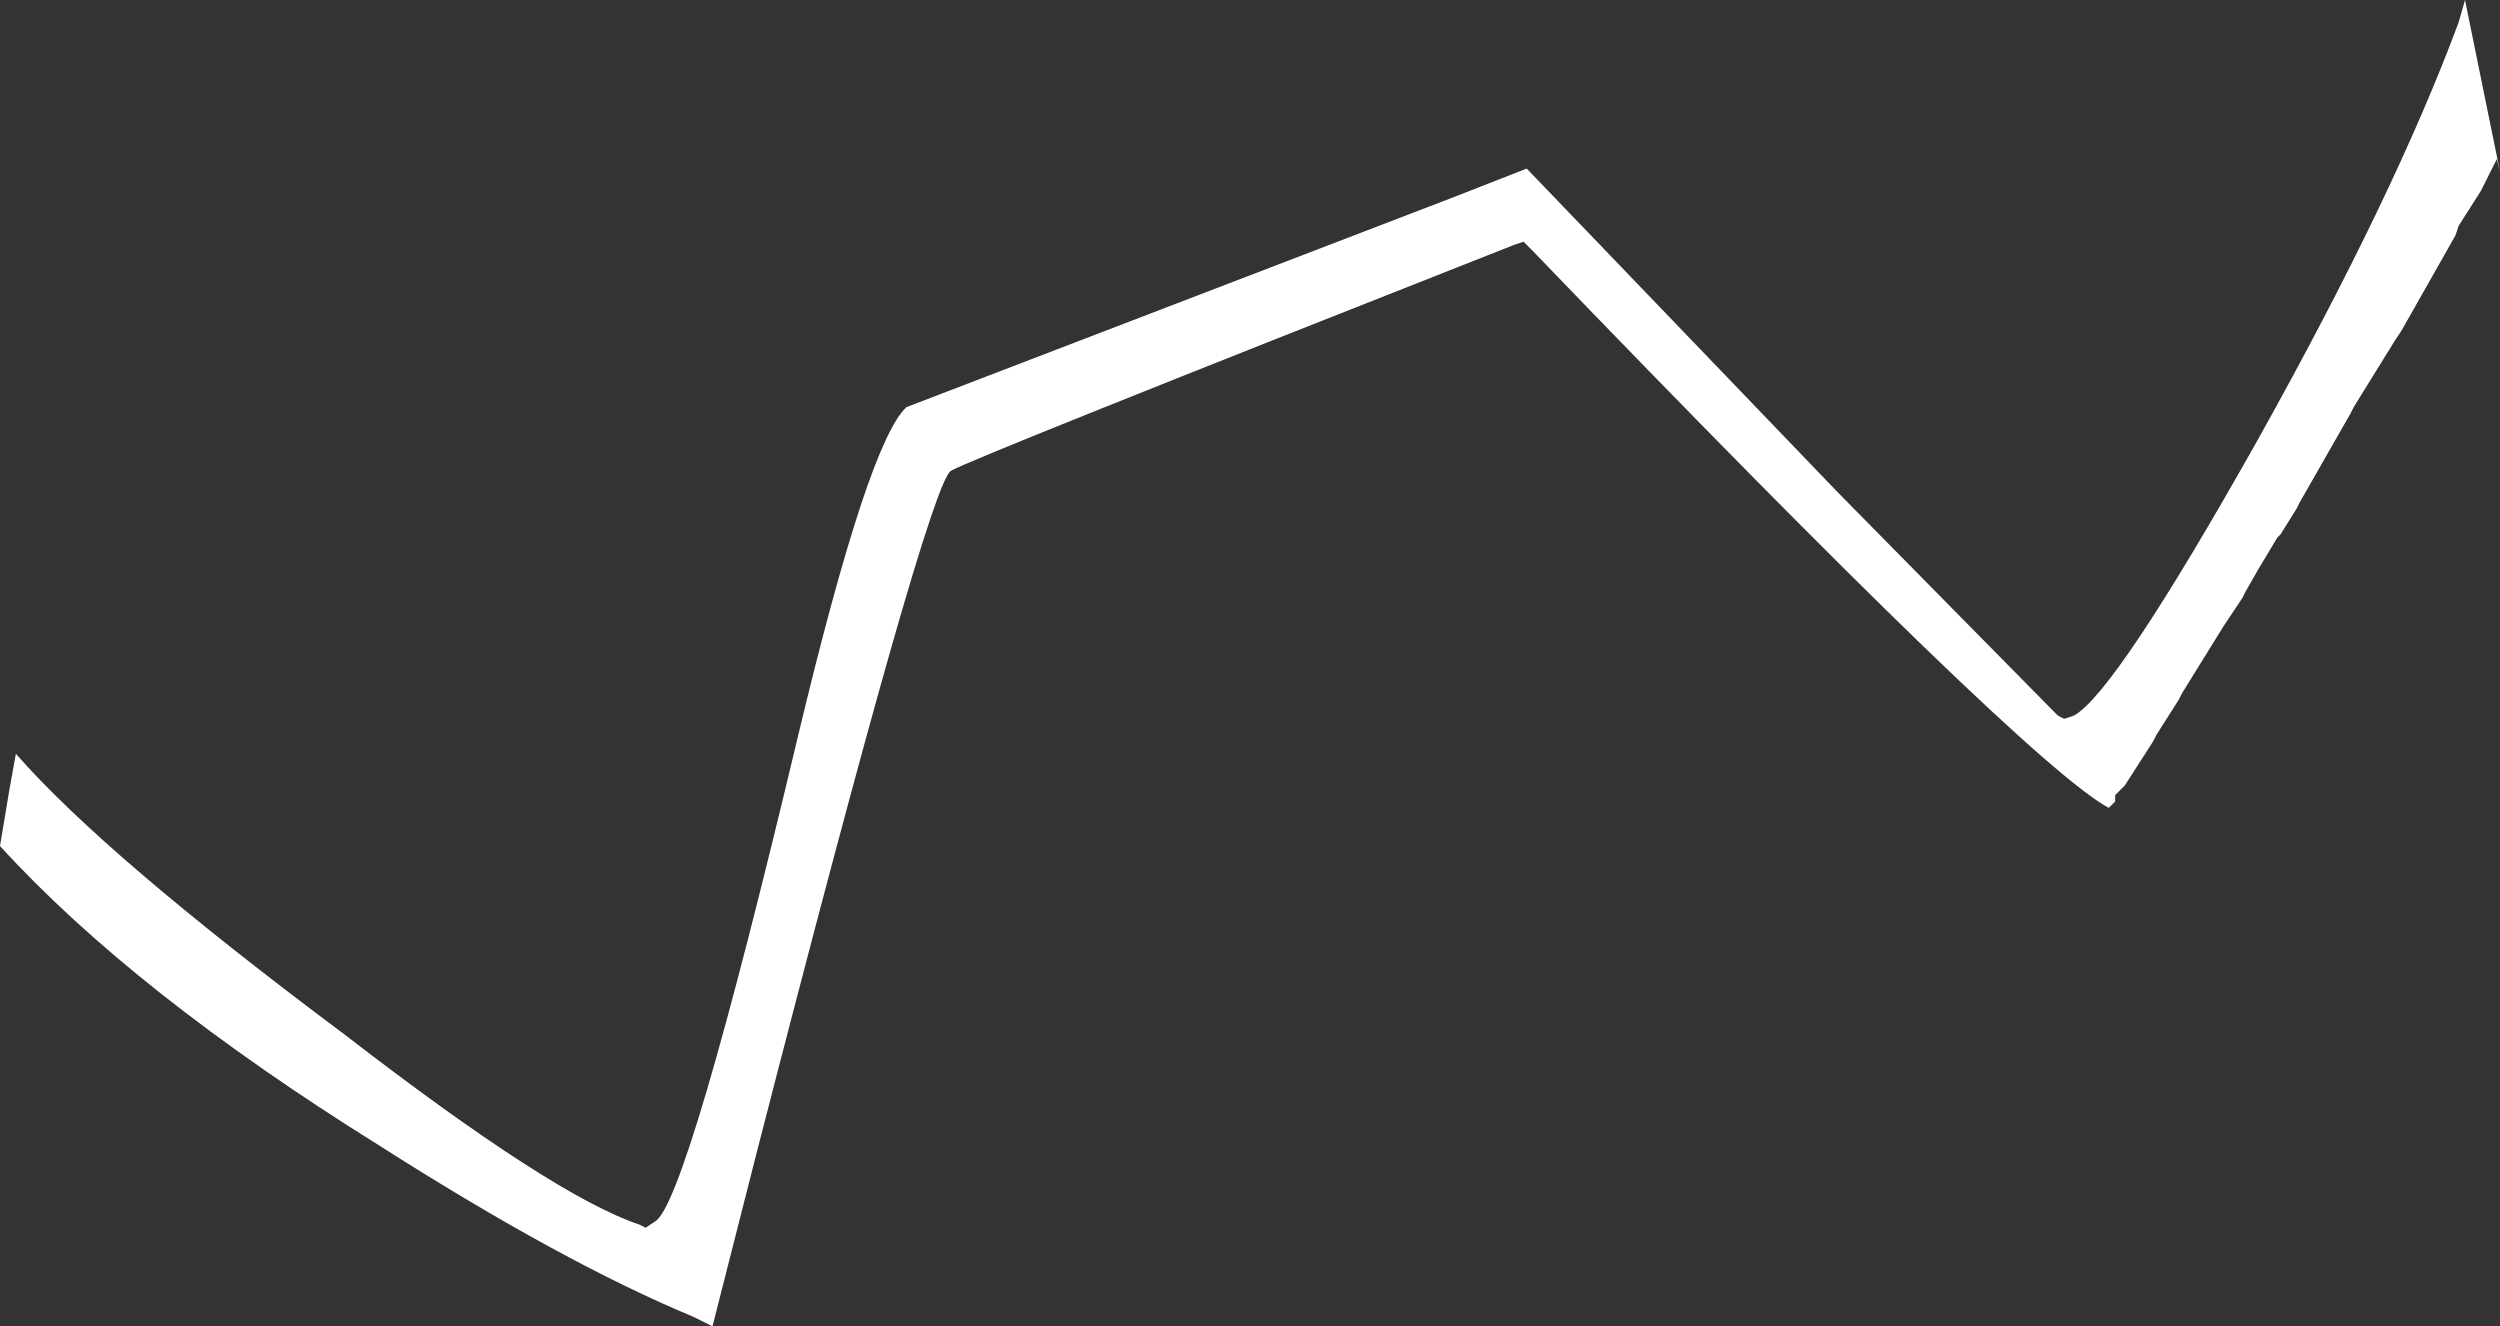
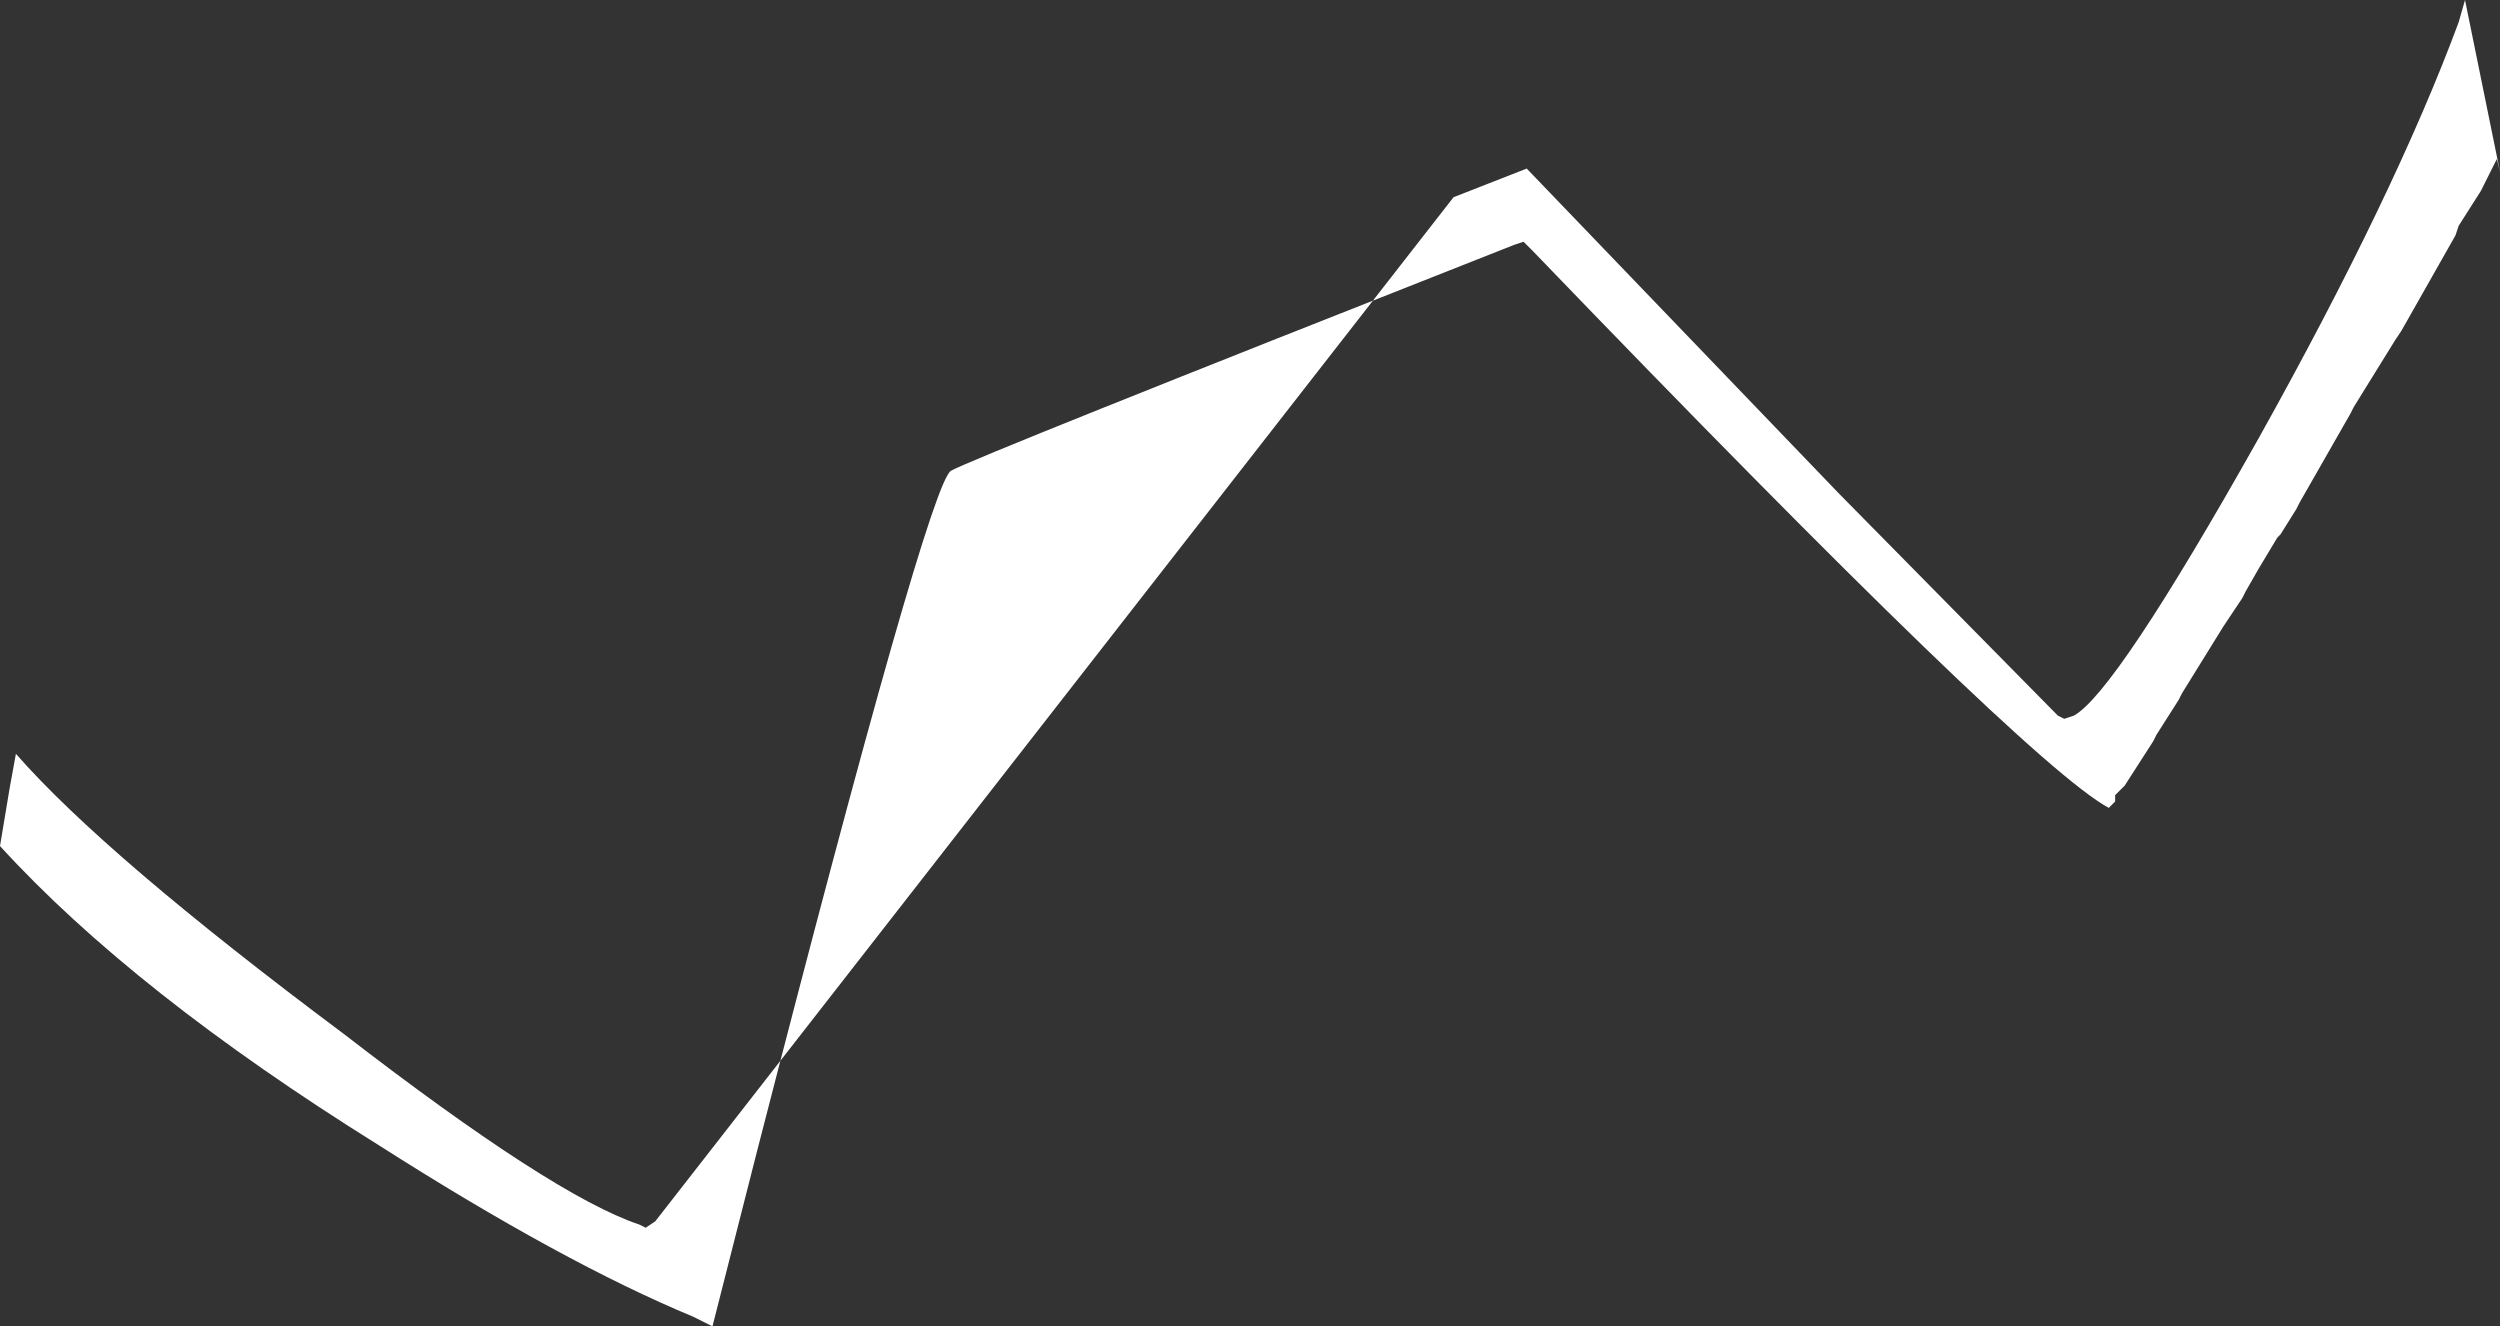
<svg xmlns="http://www.w3.org/2000/svg" height="20.85px" width="39.3px">
  <rect width="100%" height="100%" fill="#333333" stroke="none" />
  <g transform="matrix(1.0, 0.0, 0.0, 1.0, 0.0, 0.0)">
-     <path d="M38.75 0.0 L39.3 2.7 39.25 2.5 39.15 2.7 39.05 2.9 39.0 3.0 38.65 3.55 38.6 3.7 37.75 5.2 37.65 5.35 37.0 6.4 36.95 6.5 36.15 7.9 36.1 8.0 35.85 8.4 35.8 8.45 35.5 8.95 35.3 9.3 35.25 9.4 35.05 9.7 34.95 9.85 34.3 10.9 34.25 11.0 33.9 11.55 33.85 11.65 33.4 12.35 33.35 12.4 33.25 12.5 33.25 12.6 33.15 12.7 Q31.85 12.0 24.1 3.95 L23.95 3.8 23.8 3.85 Q15.3 7.2 14.95 7.4 14.6 7.6 11.9 18.1 L11.2 20.85 10.9 20.7 Q8.85 19.85 5.95 18.0 2.1 15.6 0.0 13.3 L0.15 12.4 0.25 11.85 Q1.65 13.45 5.4 16.25 8.7 18.8 10.05 19.25 L10.15 19.3 10.3 19.2 Q10.8 18.9 12.55 11.55 13.65 6.95 14.25 6.4 L22.85 3.1 24.0 2.65 28.9 7.75 32.35 11.25 32.45 11.3 32.6 11.25 Q33.25 10.9 35.5 6.9 37.65 3.05 38.65 0.35 L38.75 0.0" fill="#ffffff" fill-rule="evenodd" stroke="none" />
+     <path d="M38.75 0.0 L39.3 2.7 39.25 2.5 39.15 2.7 39.05 2.9 39.0 3.0 38.65 3.55 38.6 3.7 37.75 5.2 37.65 5.35 37.0 6.4 36.95 6.5 36.15 7.9 36.1 8.0 35.85 8.4 35.8 8.45 35.5 8.95 35.3 9.3 35.25 9.4 35.05 9.7 34.95 9.85 34.3 10.9 34.25 11.0 33.9 11.55 33.85 11.65 33.4 12.35 33.35 12.4 33.25 12.5 33.25 12.6 33.15 12.7 Q31.85 12.0 24.1 3.95 L23.95 3.8 23.8 3.85 Q15.3 7.2 14.95 7.4 14.6 7.6 11.9 18.1 L11.2 20.85 10.9 20.7 Q8.85 19.85 5.95 18.0 2.1 15.6 0.0 13.3 L0.15 12.4 0.25 11.85 Q1.65 13.45 5.4 16.25 8.7 18.8 10.05 19.25 L10.15 19.3 10.3 19.2 L22.85 3.1 24.0 2.65 28.9 7.75 32.35 11.25 32.45 11.3 32.6 11.25 Q33.25 10.9 35.5 6.9 37.65 3.05 38.65 0.35 L38.75 0.0" fill="#ffffff" fill-rule="evenodd" stroke="none" />
  </g>
</svg>